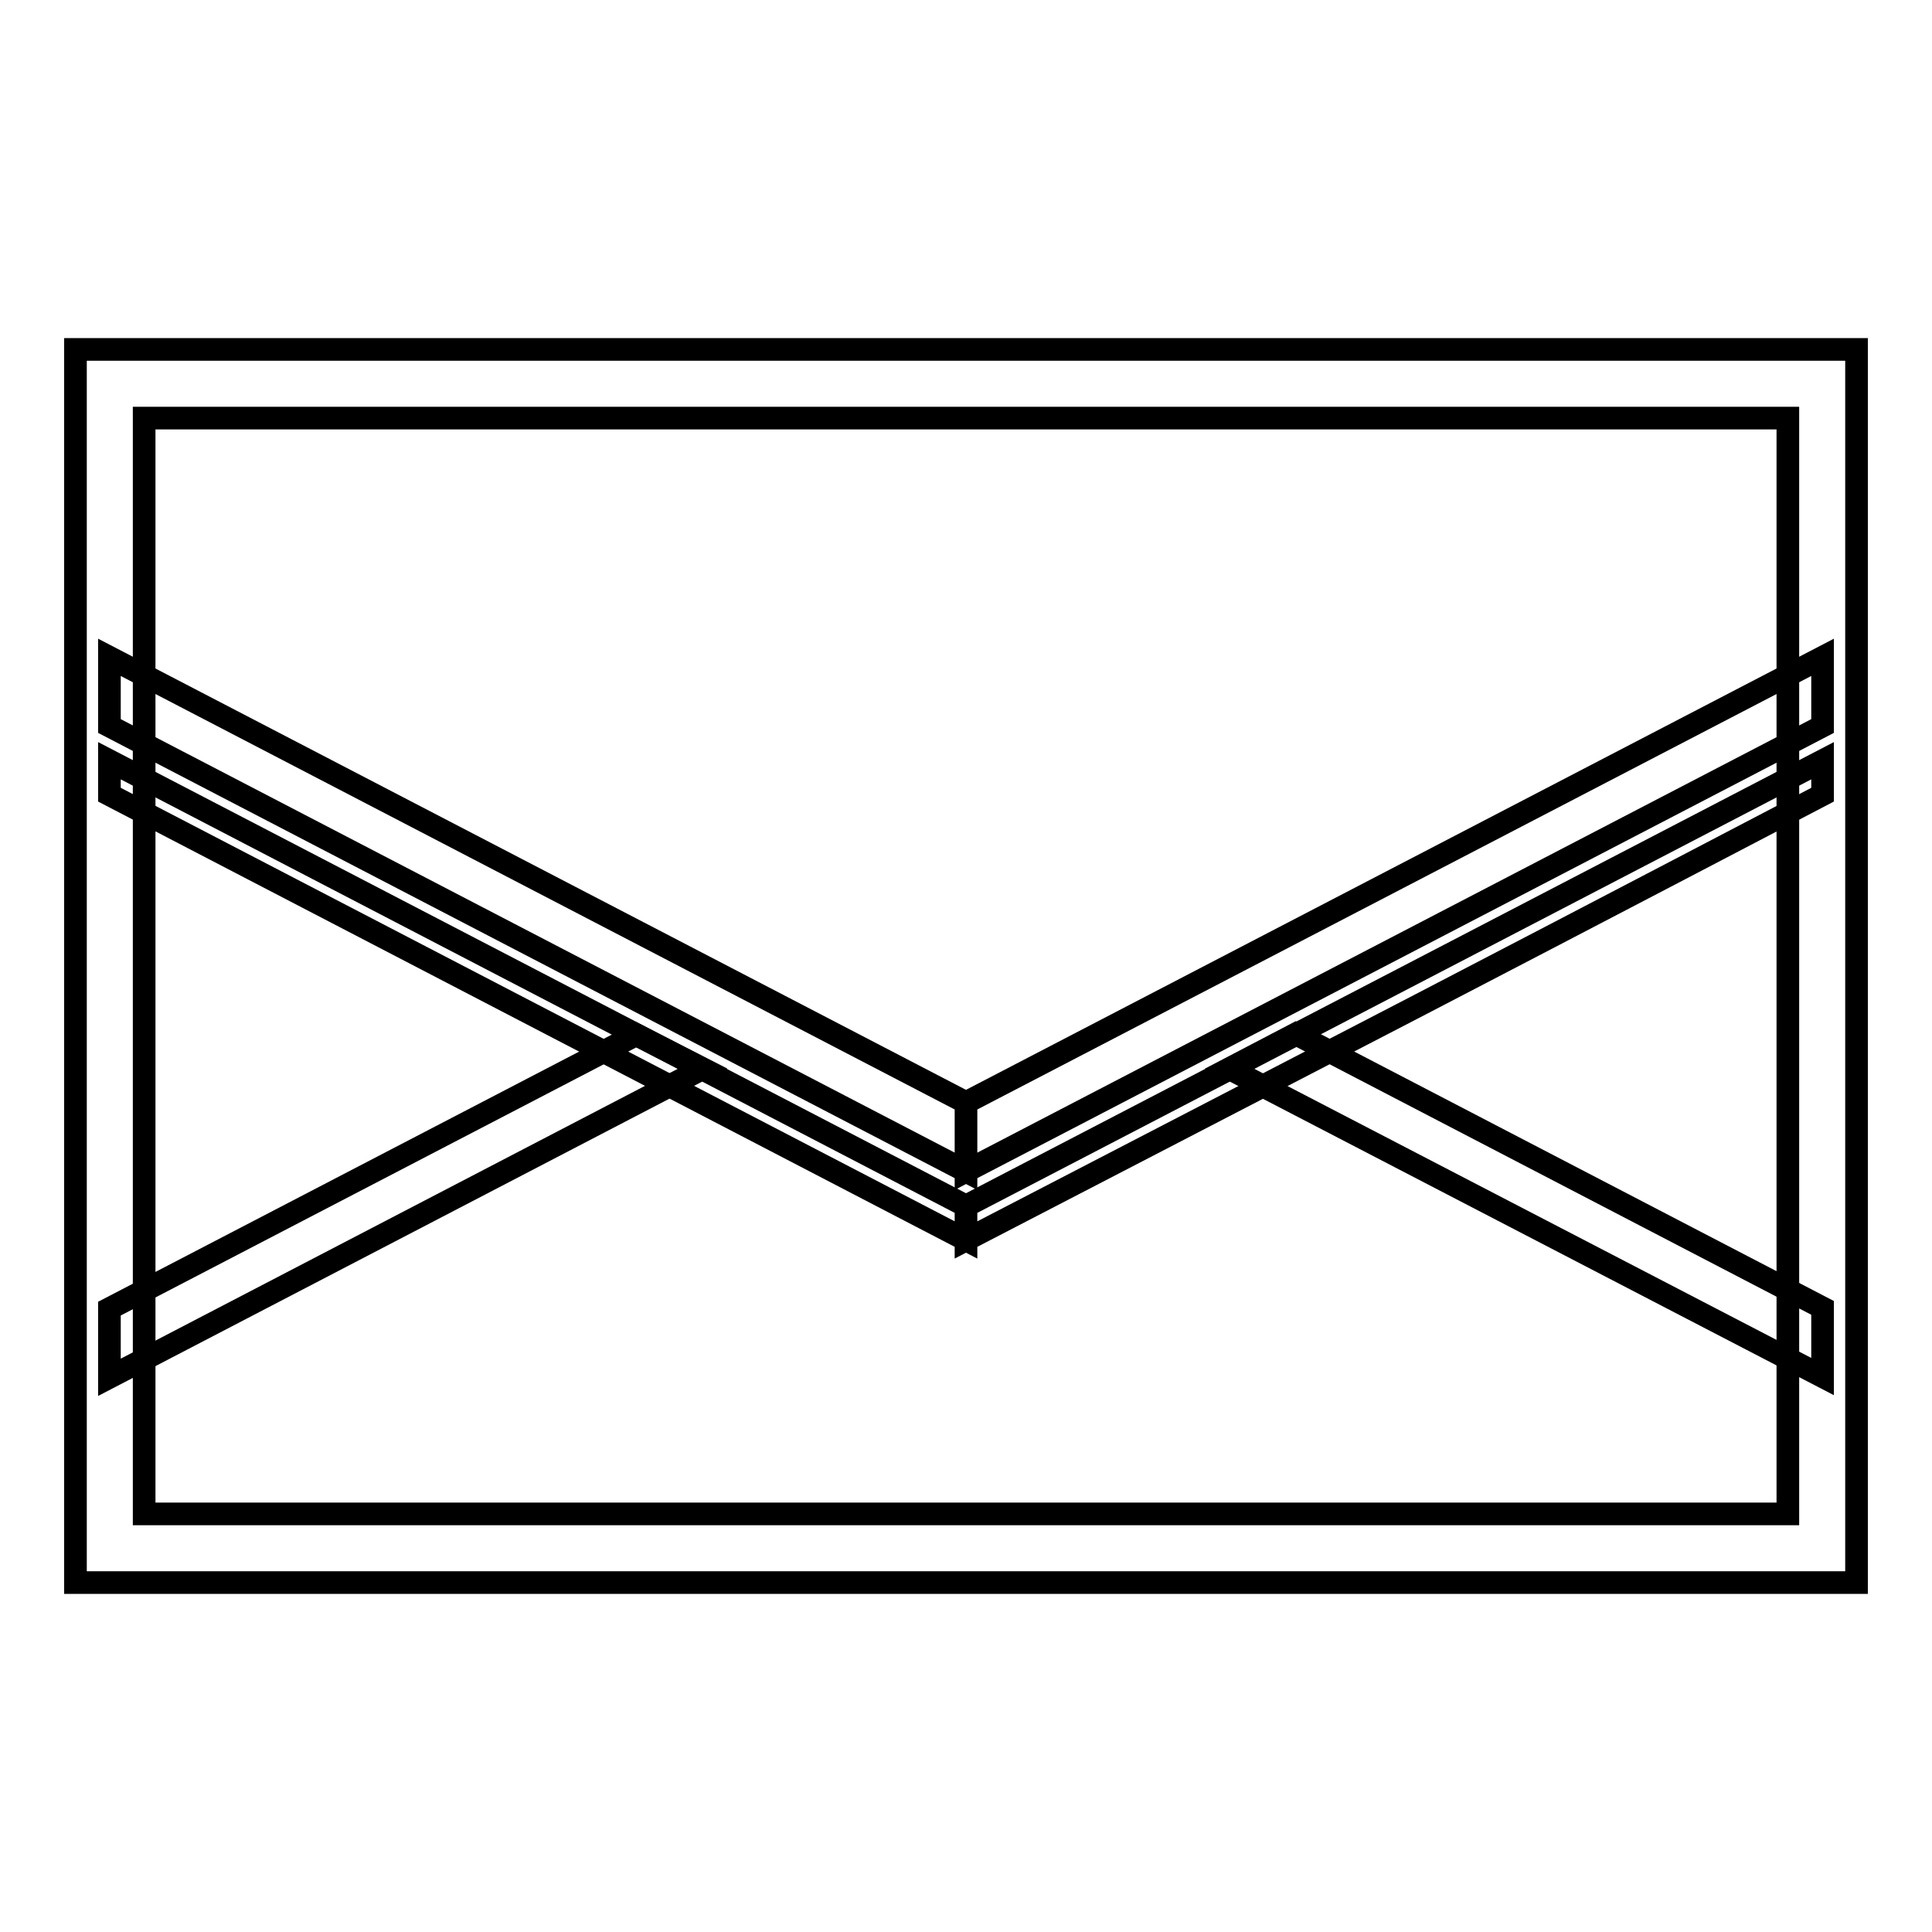
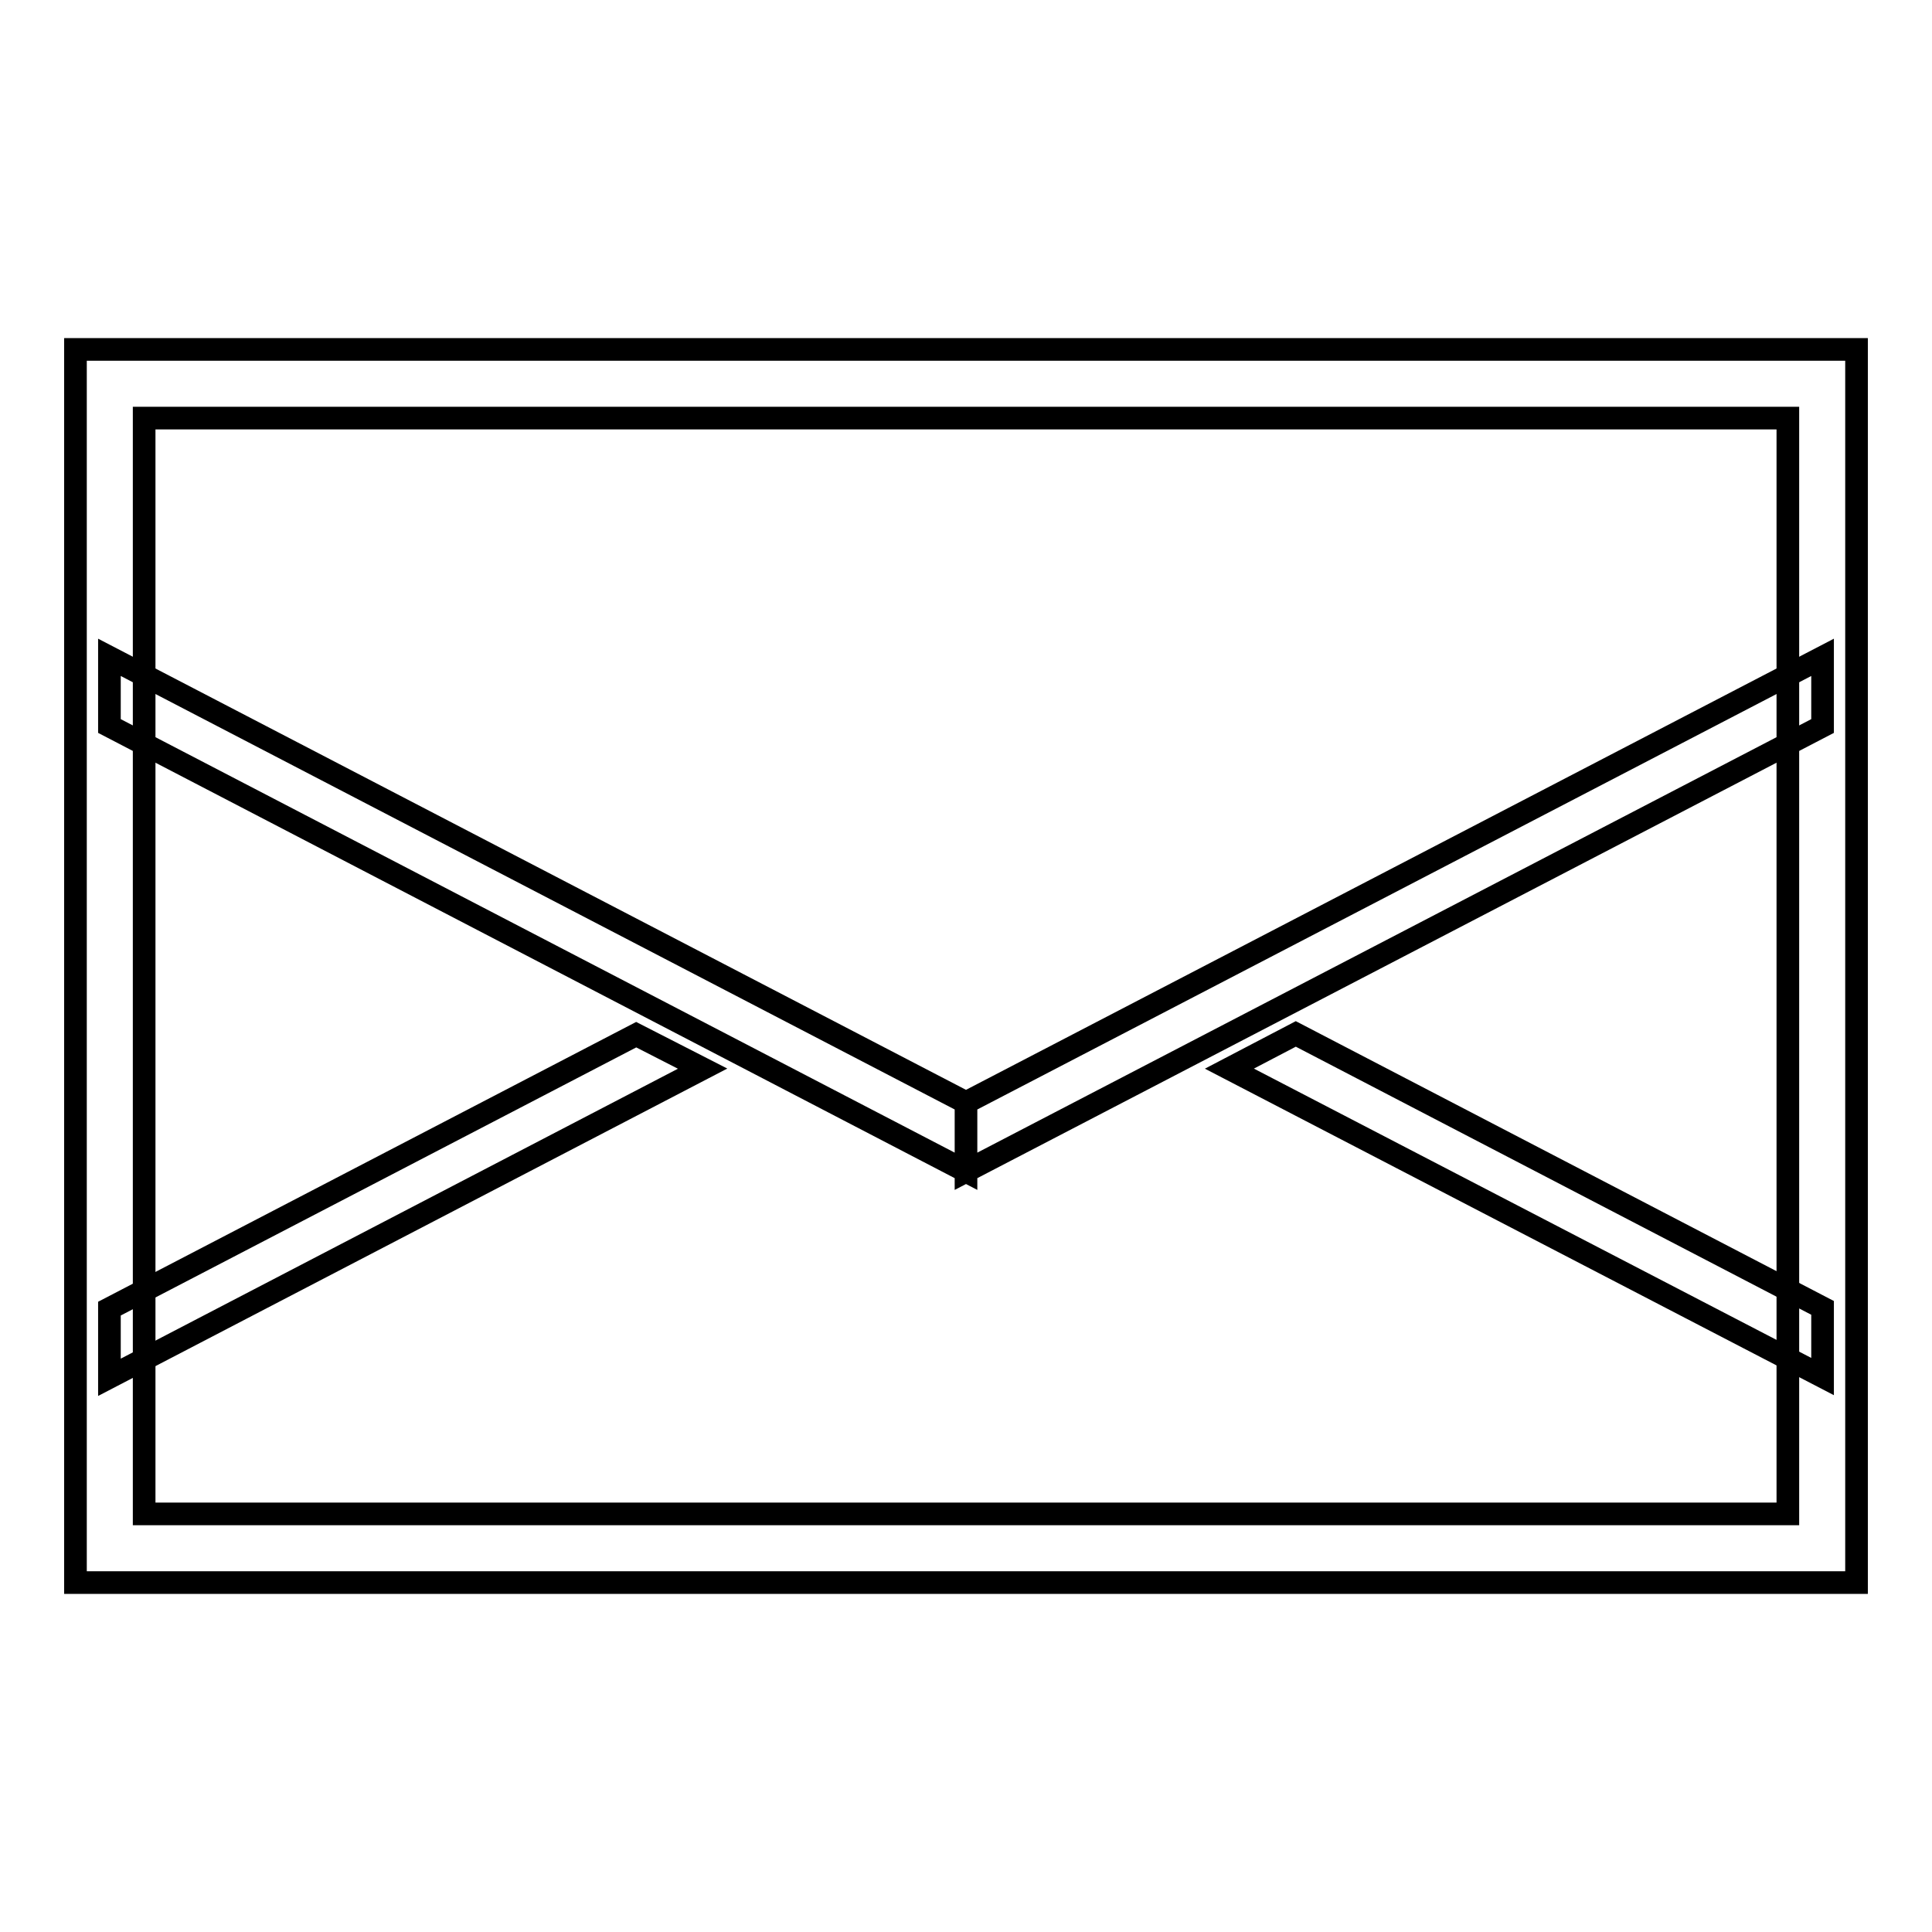
<svg xmlns="http://www.w3.org/2000/svg" version="1.1" x="0px" y="0px" viewBox="0 0 256 256" enable-background="new 0 0 256 256" xml:space="preserve">
  <g>
    <g>
      <path stroke-width="3" fill-opacity="0" stroke="#000000" d="M10,46.3v163.4h236V46.3H10z M236.9,200.6H19.1V55.4h217.8V200.6z" />
      <path stroke-width="3" fill-opacity="0" stroke="#000000" d="M93.1,141.6l-78.6,40.9v-9.1l69.8-36.3L93.1,141.6z M162.9,141.6l78.6,40.8v-9.1l-69.8-36.3L162.9,141.6z" />
      <path stroke-width="3" fill-opacity="0" stroke="#000000" d="M14.5,87.1l113.5,59v9.1l-113.5-59V87.1z M128,146.1l113.5-59v9.1l-113.5,59V146.1z" />
-       <path stroke-width="3" fill-opacity="0" stroke="#000000" d="M14.5,100.8l113.5,59v4.5l-113.5-59V100.8z M128,159.8l113.5-59v4.5c0,0-32.5,17-53.3,27.8L128,164.3V159.8z" />
    </g>
  </g>
</svg>